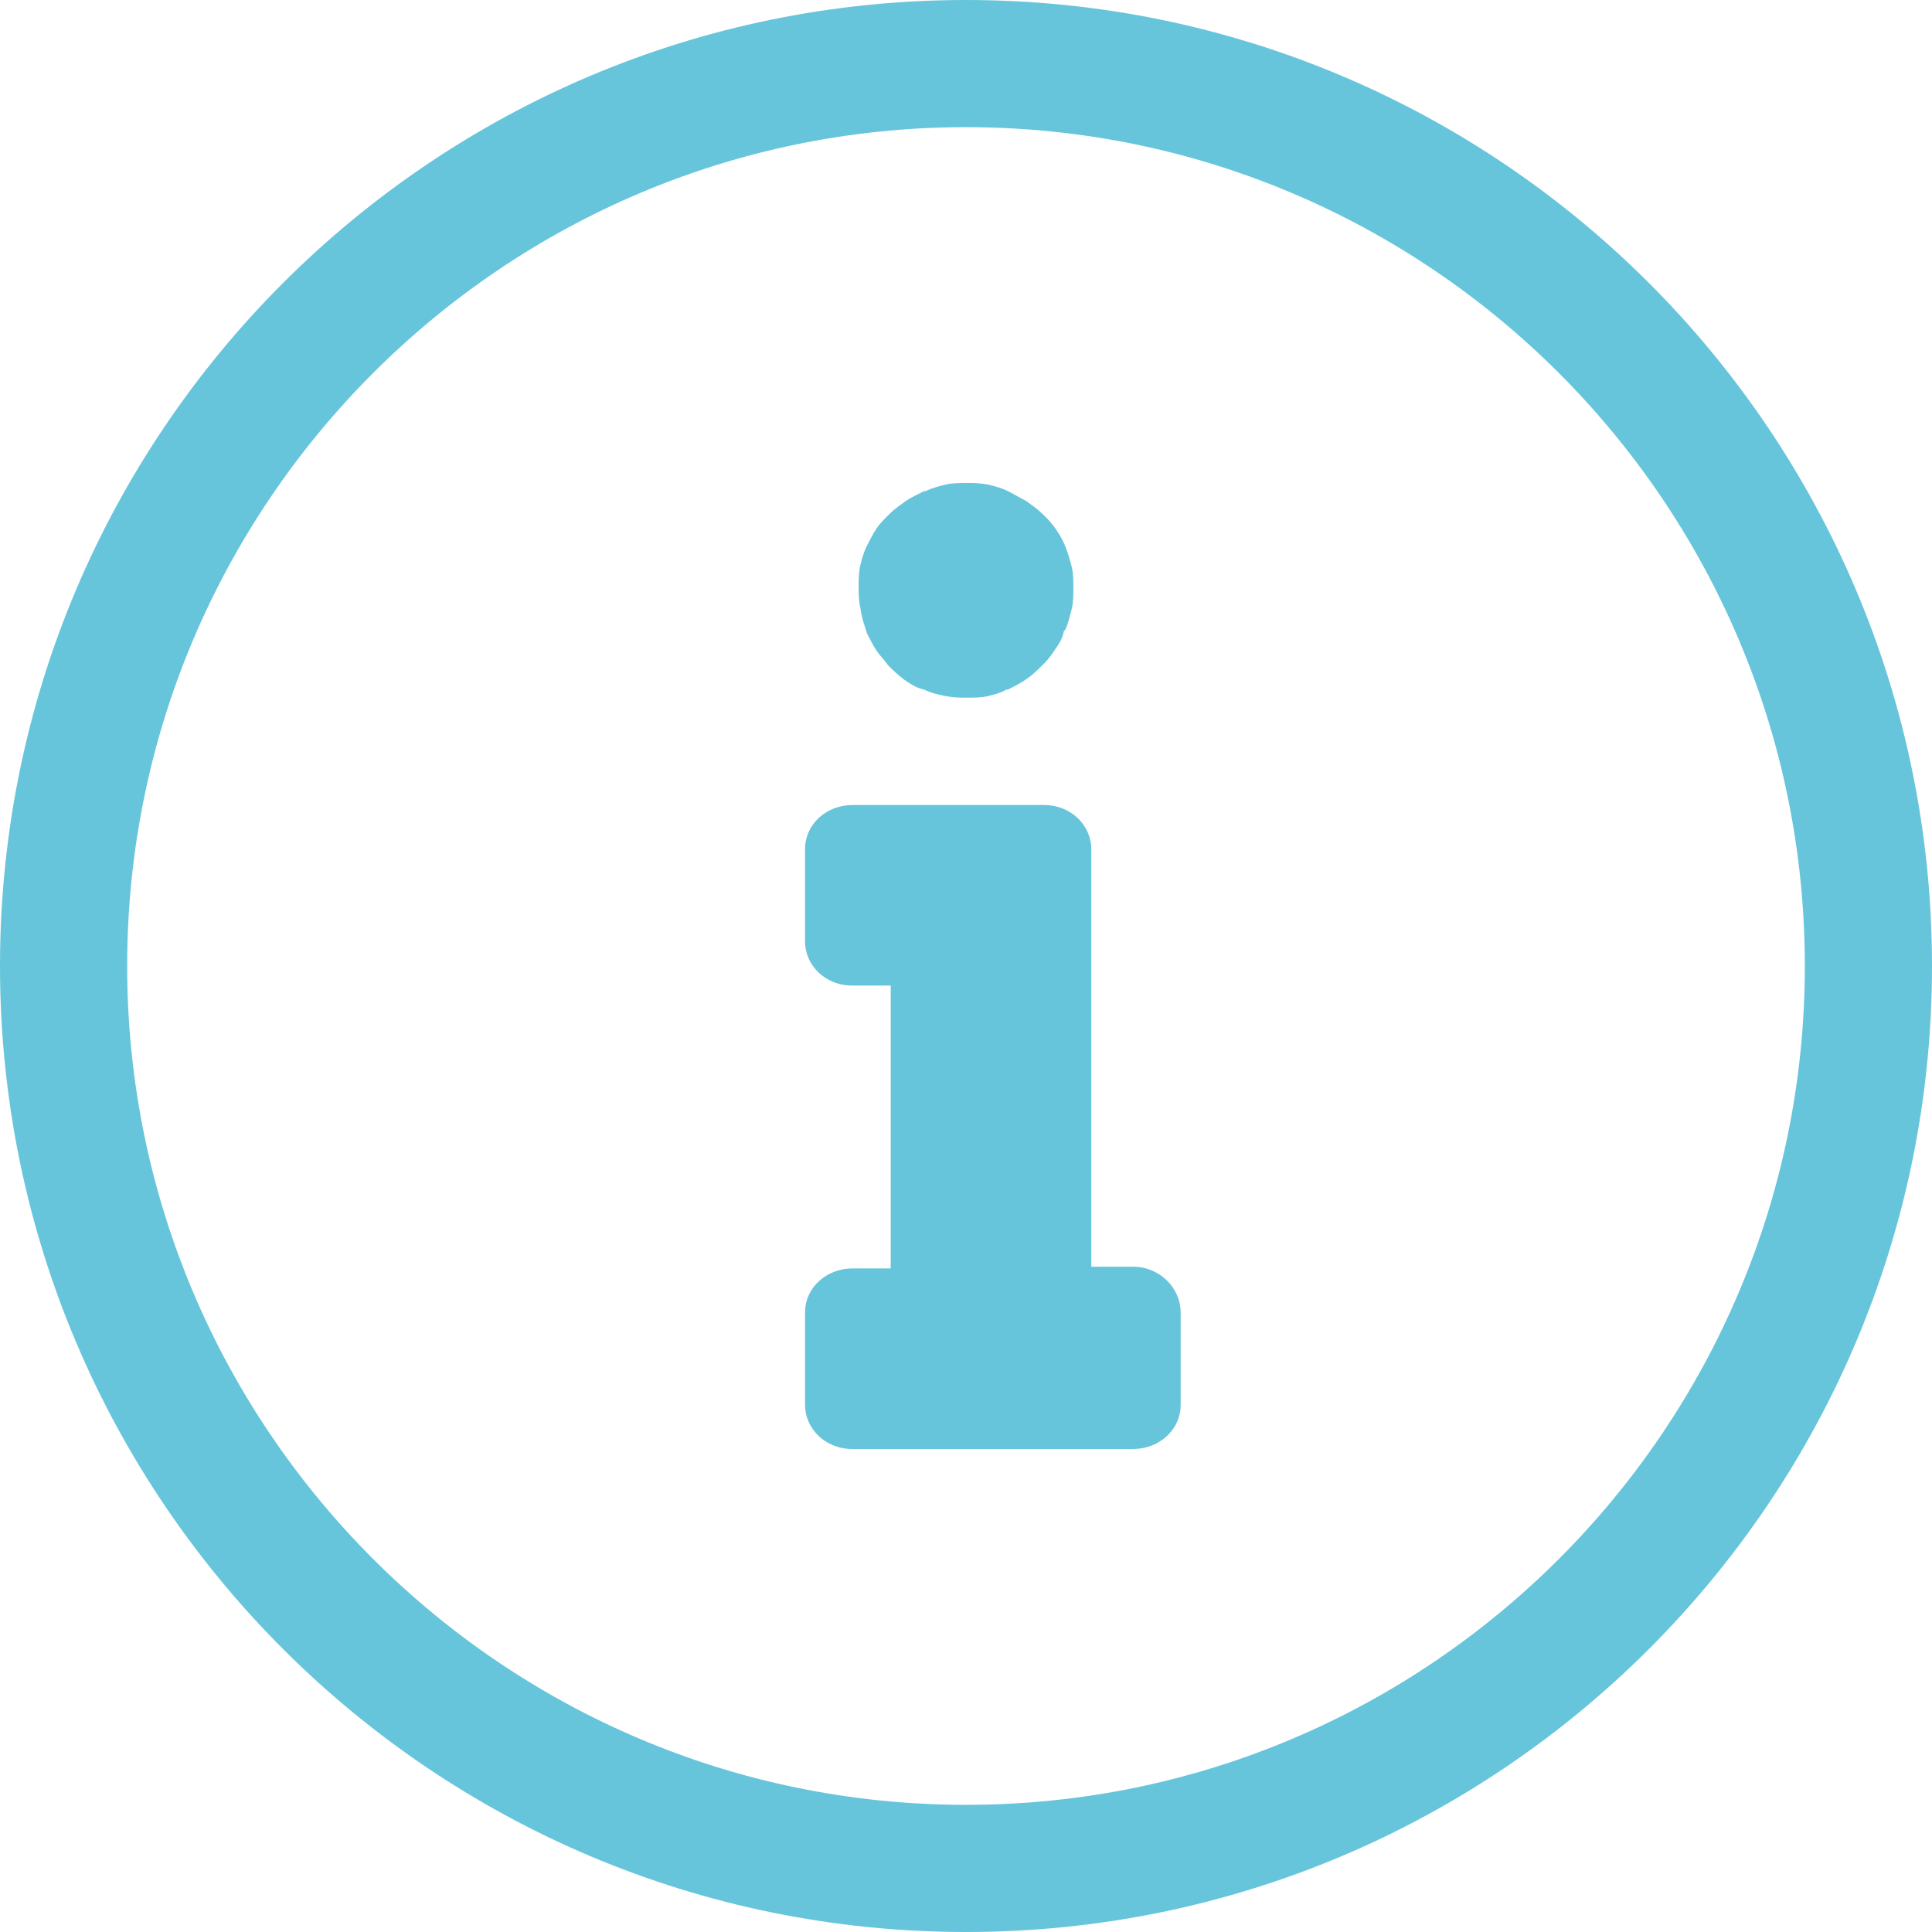
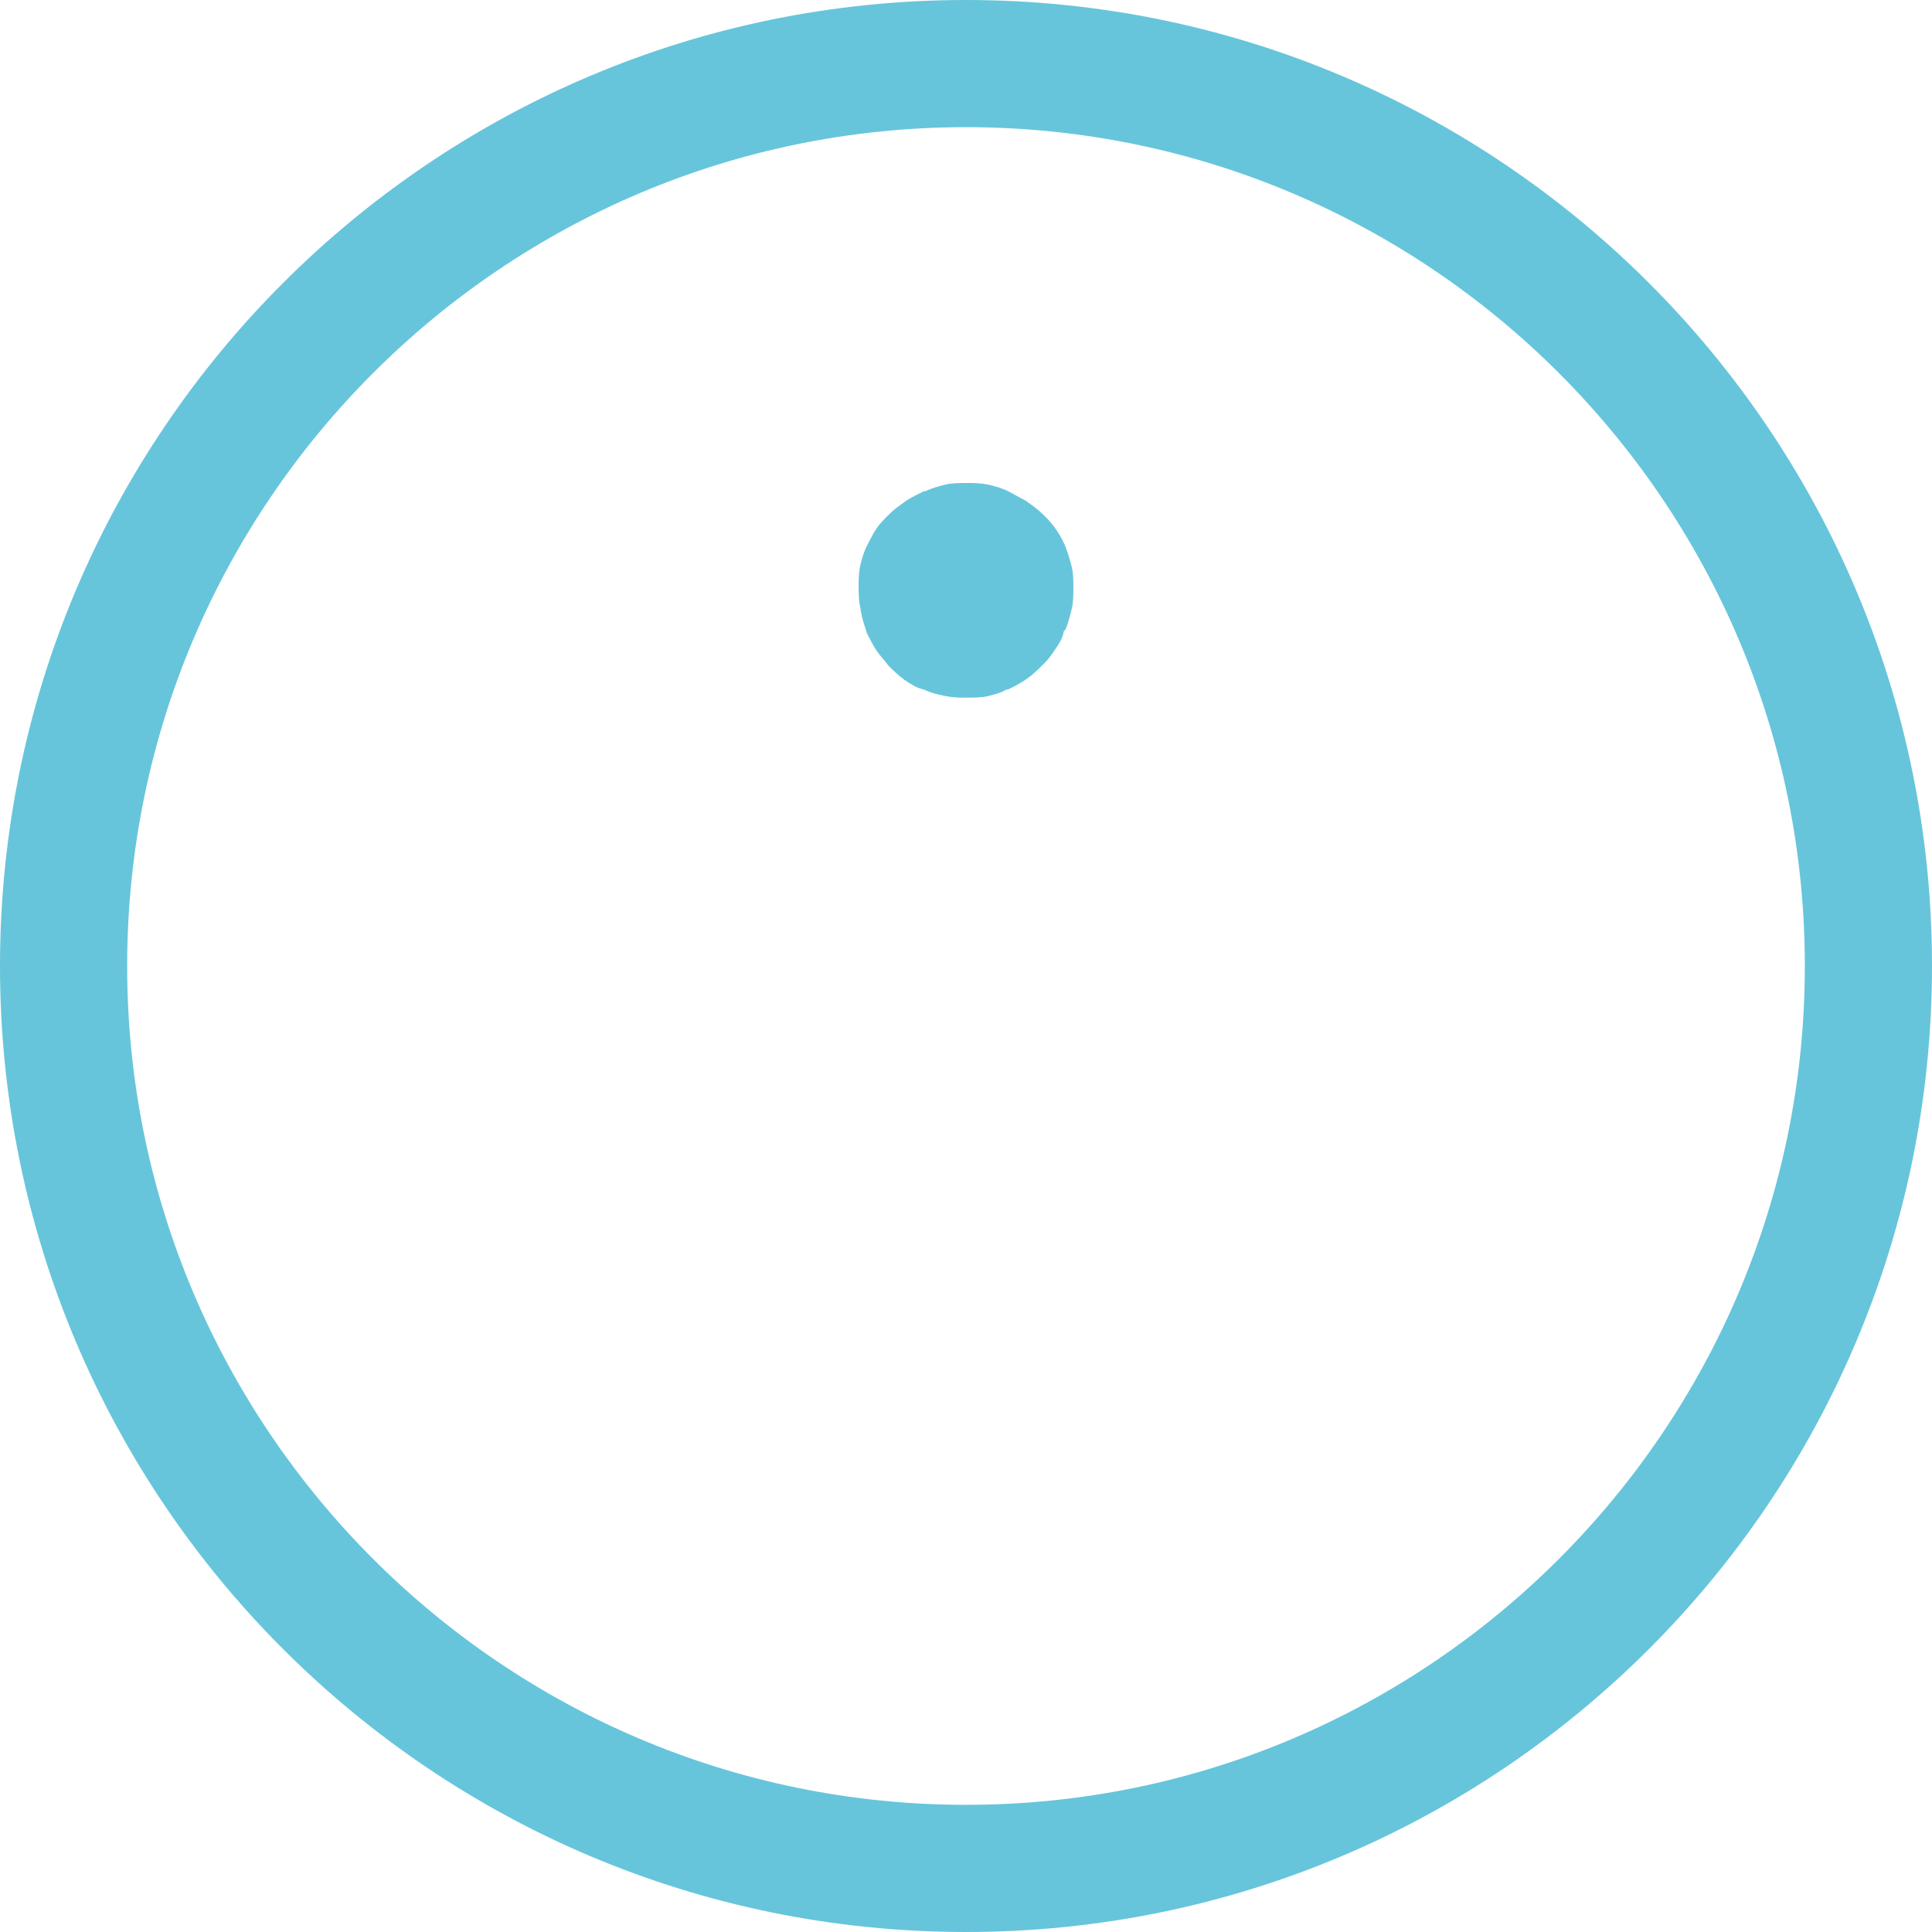
<svg xmlns="http://www.w3.org/2000/svg" width="28px" height="28px" viewBox="0 0 28 28" version="1.1">
  <title>ico-info-CLP</title>
  <desc>Created with Sketch.</desc>
  <g id="Welcome" stroke="none" stroke-width="1" fill="none" fill-rule="evenodd">
    <g id="PAGINA-PROPIEDAD-INDUSTRIAL-MOVIL-CLP" transform="translate(-17, -898)" fill="#66C5DB">
      <g id="Información-Básica" transform="translate(17, 895)">
        <g id="ico-info-CLP" transform="translate(0, 3)">
          <path d="M12.563,9.175 C12.611,9.269 12.658,9.363 12.706,9.433 C12.753,9.503 12.824,9.573 12.872,9.643 C12.943,9.713 13.014,9.784 13.109,9.854 C13.181,9.901 13.276,9.971 13.394,9.994 C13.489,10.041 13.584,10.064 13.703,10.088 C13.822,10.111 13.917,10.111 14.012,10.111 C14.107,10.111 14.226,10.111 14.321,10.088 C14.416,10.064 14.511,10.041 14.582,9.994 L14.606,9.994 C14.701,9.947 14.796,9.901 14.891,9.83 C14.962,9.784 15.033,9.713 15.104,9.643 L15.128,9.62 C15.199,9.55 15.247,9.48 15.294,9.409 C15.342,9.339 15.389,9.269 15.413,9.175 C15.413,9.152 15.413,9.152 15.437,9.129 C15.484,9.035 15.508,8.918 15.532,8.825 C15.556,8.731 15.556,8.614 15.556,8.52 C15.556,8.427 15.556,8.31 15.532,8.216 C15.508,8.123 15.484,8.029 15.437,7.912 C15.366,7.748 15.271,7.608 15.152,7.491 C15.128,7.468 15.128,7.468 15.104,7.444 C15.033,7.374 14.962,7.327 14.867,7.257 C14.772,7.21 14.701,7.164 14.606,7.117 C14.511,7.07 14.416,7.047 14.321,7.023 C14.202,7 14.107,7 14.012,7 C13.917,7 13.798,7 13.703,7.023 C13.608,7.047 13.513,7.07 13.418,7.117 L13.394,7.117 C13.299,7.164 13.204,7.21 13.133,7.257 C13.038,7.327 12.967,7.374 12.896,7.444 C12.824,7.515 12.753,7.585 12.706,7.655 C12.658,7.725 12.611,7.819 12.563,7.912 C12.516,8.006 12.492,8.099 12.468,8.193 C12.444,8.31 12.444,8.404 12.444,8.497 C12.444,8.591 12.444,8.708 12.468,8.801 C12.492,8.988 12.539,9.082 12.563,9.175" id="Fill-1" />
-           <path d="M16.424,18.358 L15.816,18.358 L15.816,12.309 C15.816,11.963 15.525,11.667 15.129,11.667 L12.354,11.667 C11.984,11.667 11.667,11.938 11.667,12.309 L11.667,13.642 C11.667,13.988 11.957,14.284 12.354,14.284 L12.909,14.284 L12.909,18.383 L12.354,18.383 C11.984,18.383 11.667,18.654 11.667,19.025 L11.667,20.358 C11.667,20.704 11.957,21 12.354,21 L16.424,21 C16.794,21 17.111,20.728 17.111,20.358 L17.111,19.025 C17.111,18.654 16.794,18.358 16.424,18.358" id="Fill-3" />
          <path d="M14,26.157 C7.294,26.157 1.843,20.706 1.843,14 C1.843,7.294 7.294,1.843 14,1.843 C20.706,1.843 26.157,7.294 26.157,14 C26.157,20.706 20.706,26.157 14,26.157 M14,-1.640625e-05 C6.271,-1.640625e-05 0,6.271 0,14 C0,21.729 6.271,28 14,28 C21.729,28 28,21.729 28,14 C28,6.271 21.729,-1.640625e-05 14,-1.640625e-05" id="Fill-5" />
        </g>
      </g>
    </g>
  </g>
</svg>